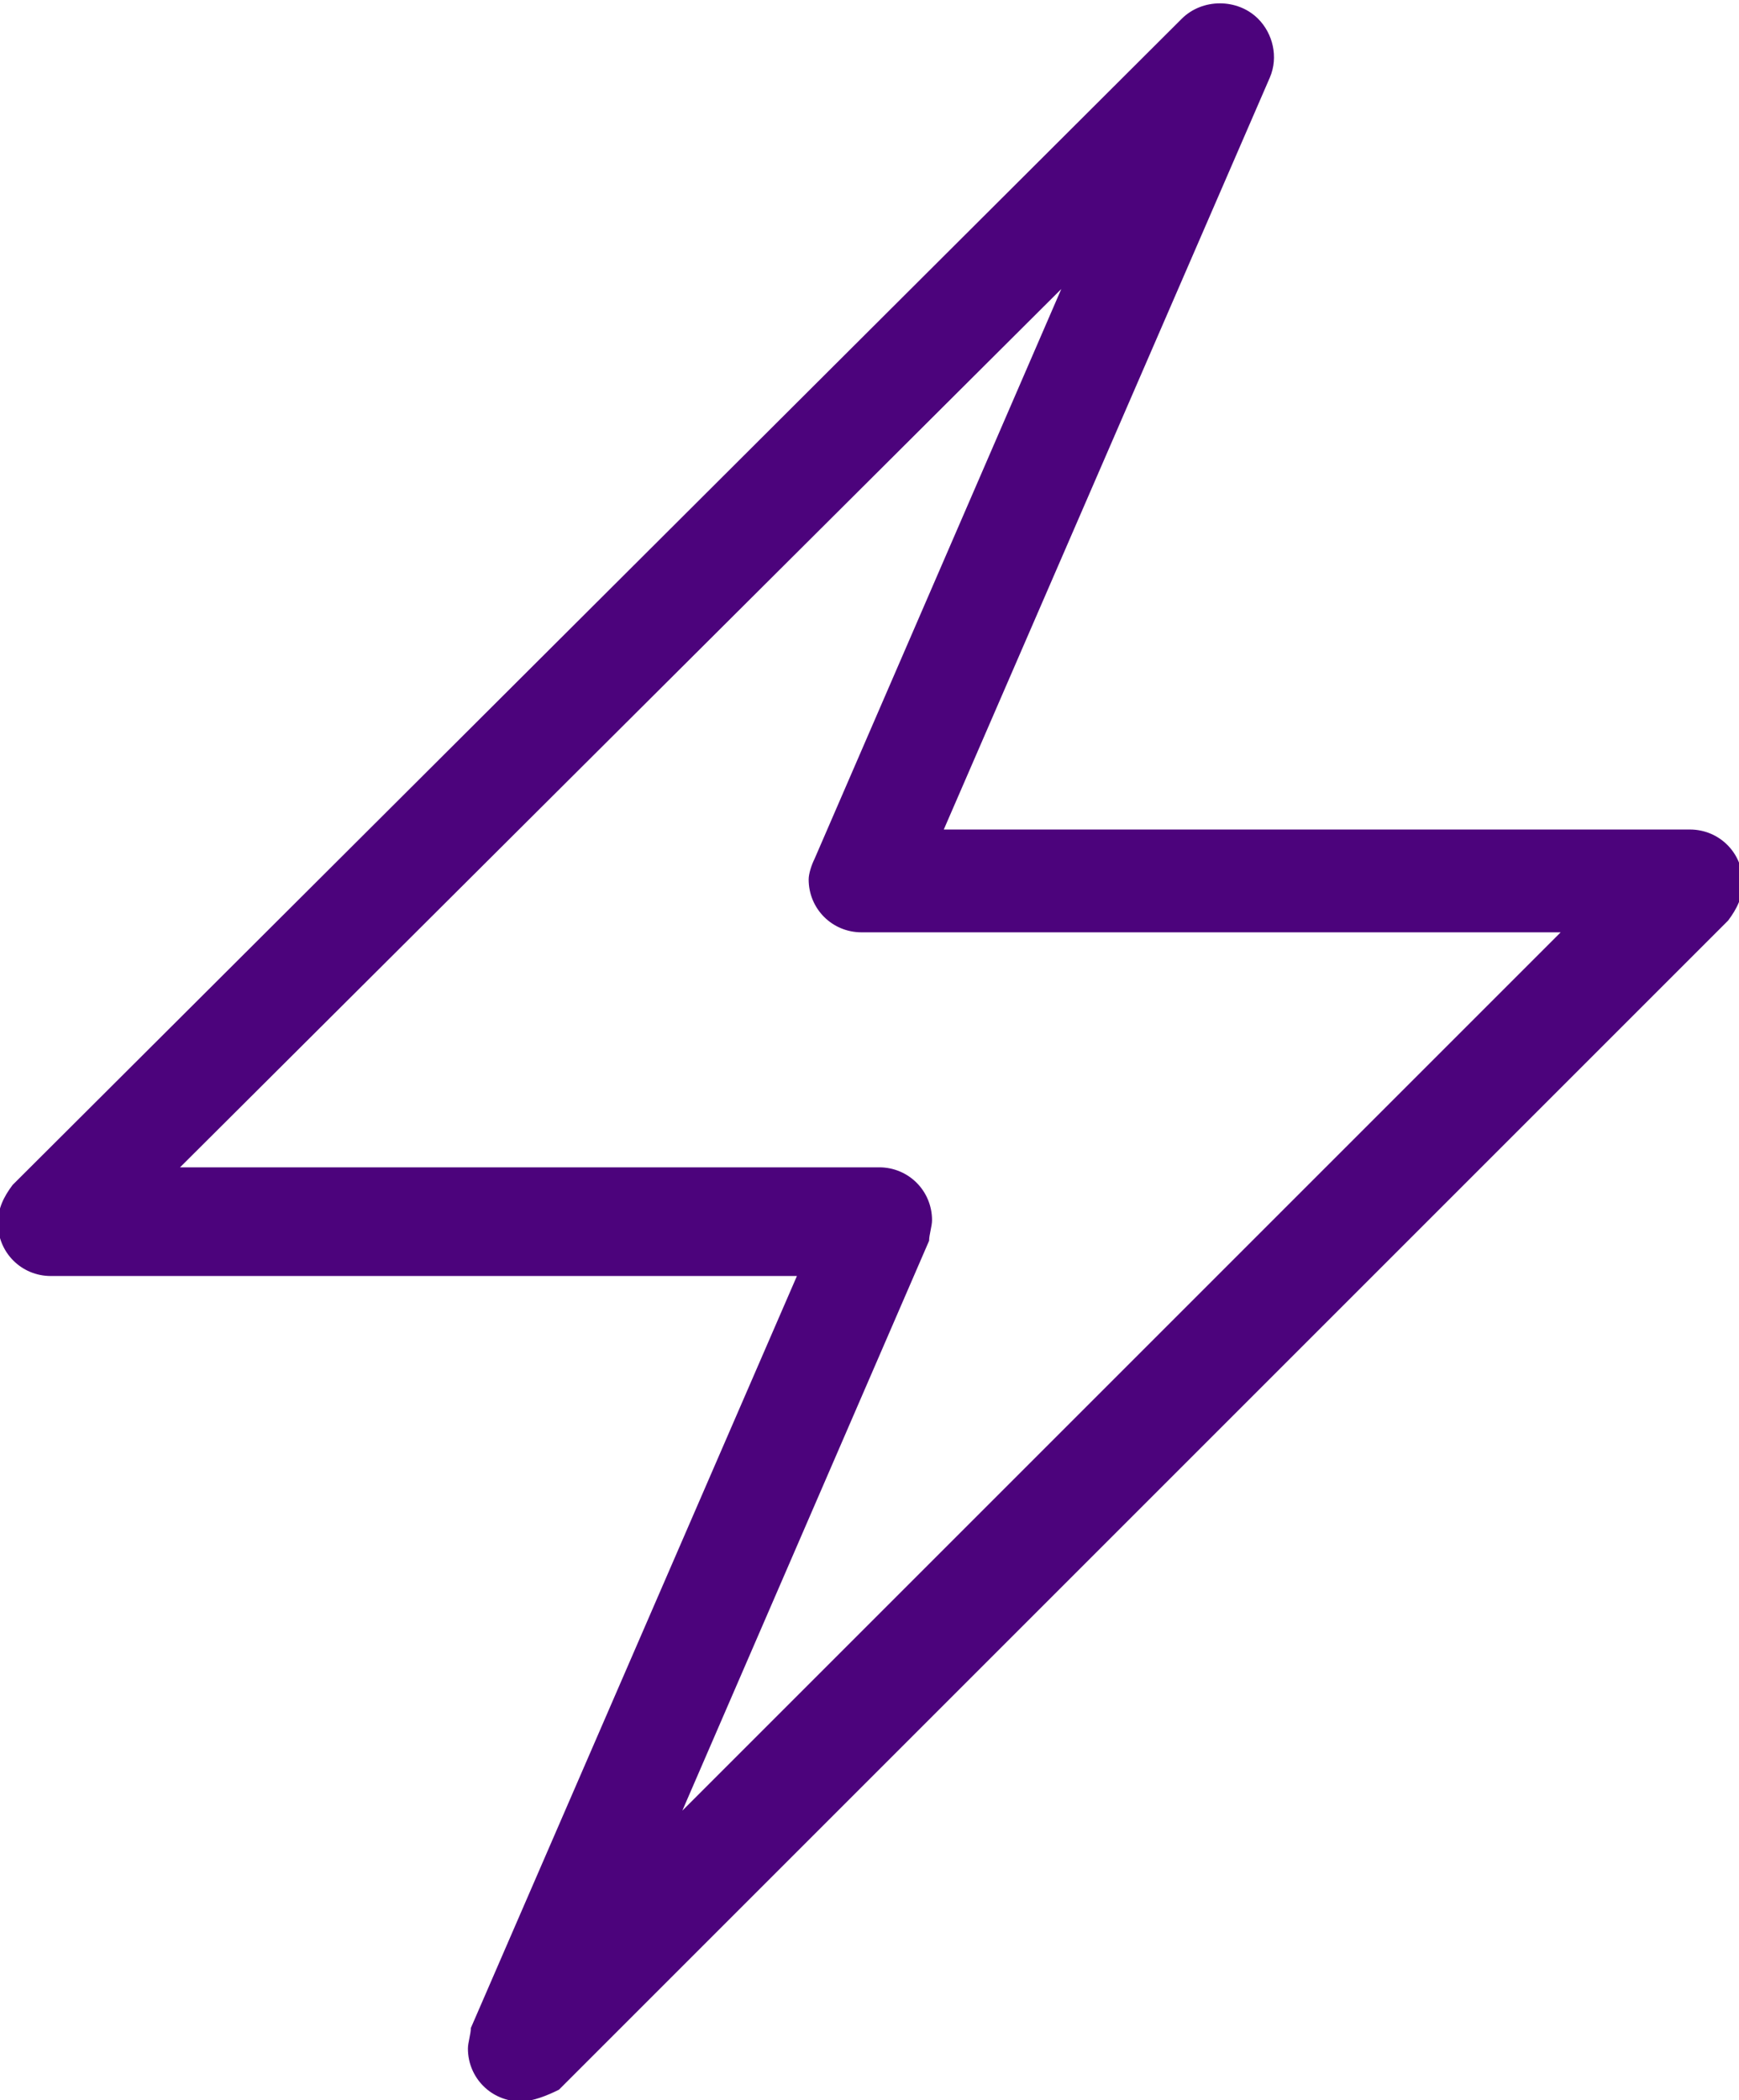
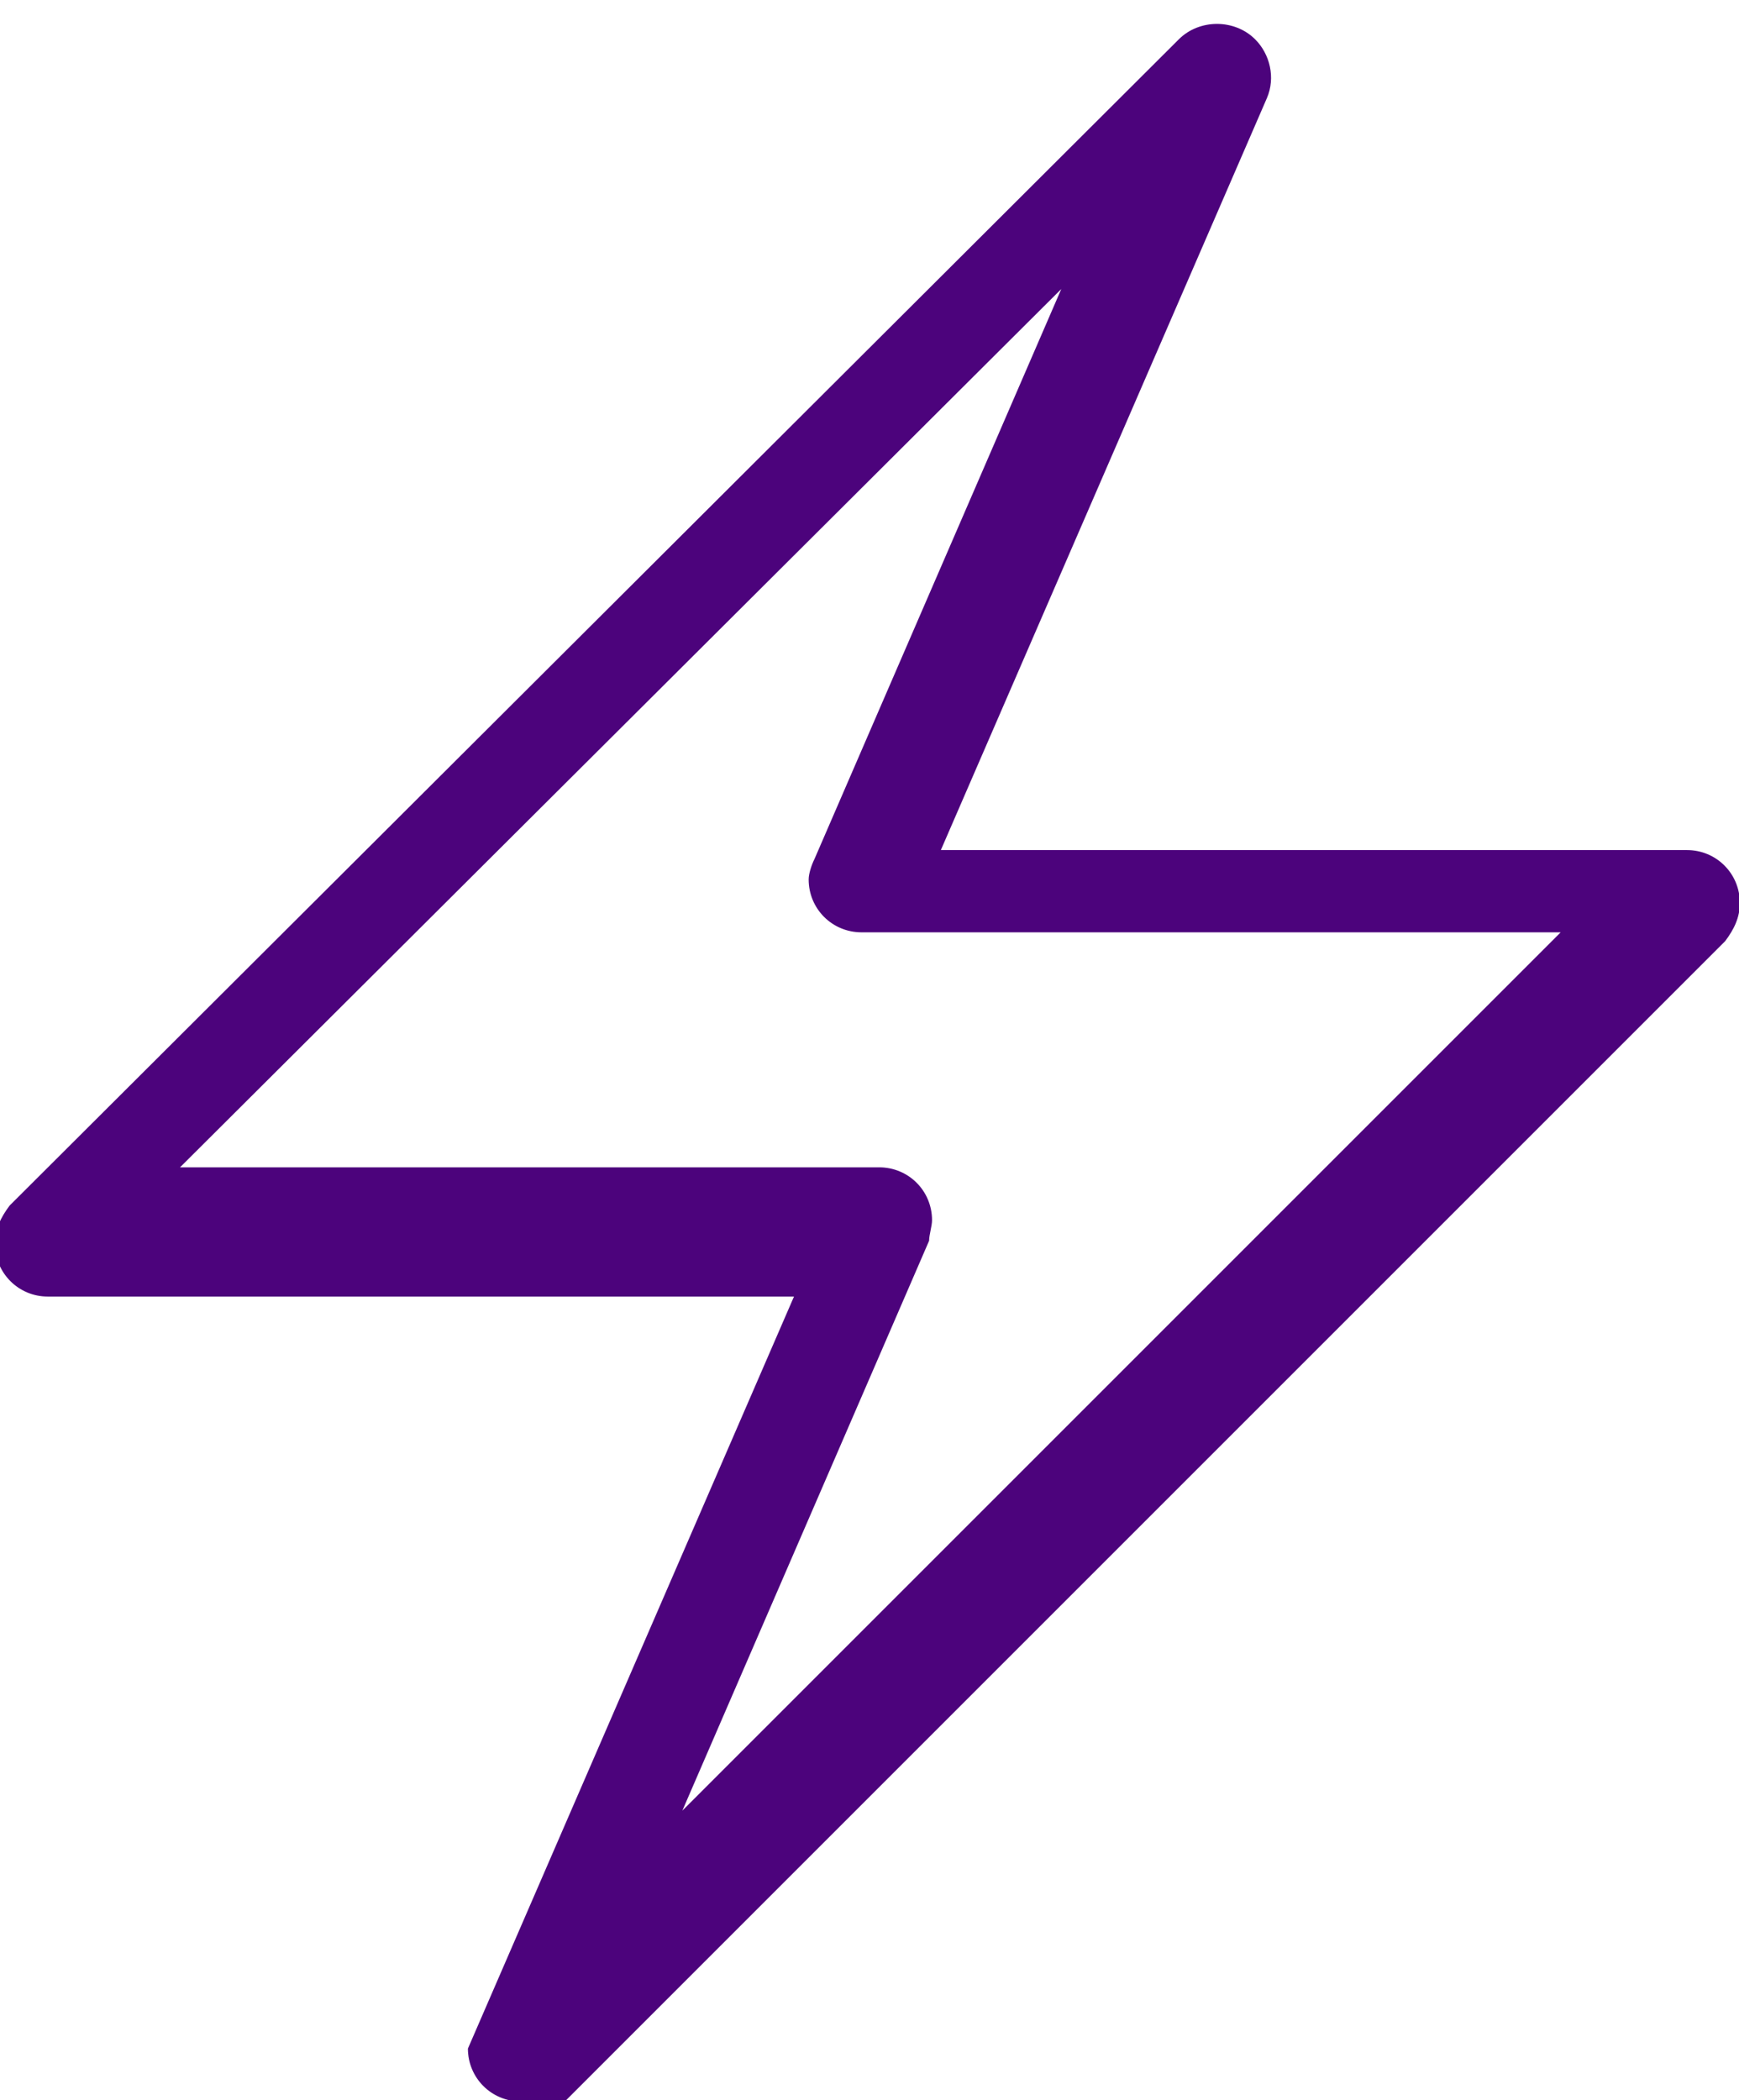
<svg xmlns="http://www.w3.org/2000/svg" version="1.1" id="Layer_1" x="0px" y="0px" viewBox="0 0 59.2 71.5" style="enable-background:new 0 0 59.2 71.5;" xml:space="preserve">
  <style type="text/css">
	.st0{fill:#4C037C;}
</style>
  <g id="Group_308" transform="translate(-158.871 -150.761)">
-     <path id="Path_41" class="st0" d="M176.6,222.3c-1,0-1.8-0.8-1.8-1.8c0-0.2,0.1-0.5,0.1-0.7l11.1-25.6h-25.4c-1,0-1.8-0.8-1.8-1.8   c0-0.5,0.2-0.9,0.5-1.3l39.8-39.7c0.7-0.7,1.9-0.7,2.6,0c0.5,0.5,0.7,1.3,0.4,2l-11.1,25.6h25.4c1,0,1.8,0.8,1.8,1.8   c0,0.5-0.2,0.9-0.5,1.3l-39.8,39.8C177.5,222.1,177,222.3,176.6,222.3z M165,190.5h23.8c1,0,1.8,0.8,1.8,1.8c0,0.2-0.1,0.5-0.1,0.7   l-8.4,19.4l29.9-29.9h-23.8c-1,0-1.8-0.8-1.8-1.8c0-0.2,0.1-0.5,0.2-0.7l8.4-19.4L165,190.5z" />
+     <path id="Path_41" class="st0" d="M176.6,222.3c-1,0-1.8-0.8-1.8-1.8l11.1-25.6h-25.4c-1,0-1.8-0.8-1.8-1.8   c0-0.5,0.2-0.9,0.5-1.3l39.8-39.7c0.7-0.7,1.9-0.7,2.6,0c0.5,0.5,0.7,1.3,0.4,2l-11.1,25.6h25.4c1,0,1.8,0.8,1.8,1.8   c0,0.5-0.2,0.9-0.5,1.3l-39.8,39.8C177.5,222.1,177,222.3,176.6,222.3z M165,190.5h23.8c1,0,1.8,0.8,1.8,1.8c0,0.2-0.1,0.5-0.1,0.7   l-8.4,19.4l29.9-29.9h-23.8c-1,0-1.8-0.8-1.8-1.8c0-0.2,0.1-0.5,0.2-0.7l8.4-19.4L165,190.5z" />
  </g>
</svg>